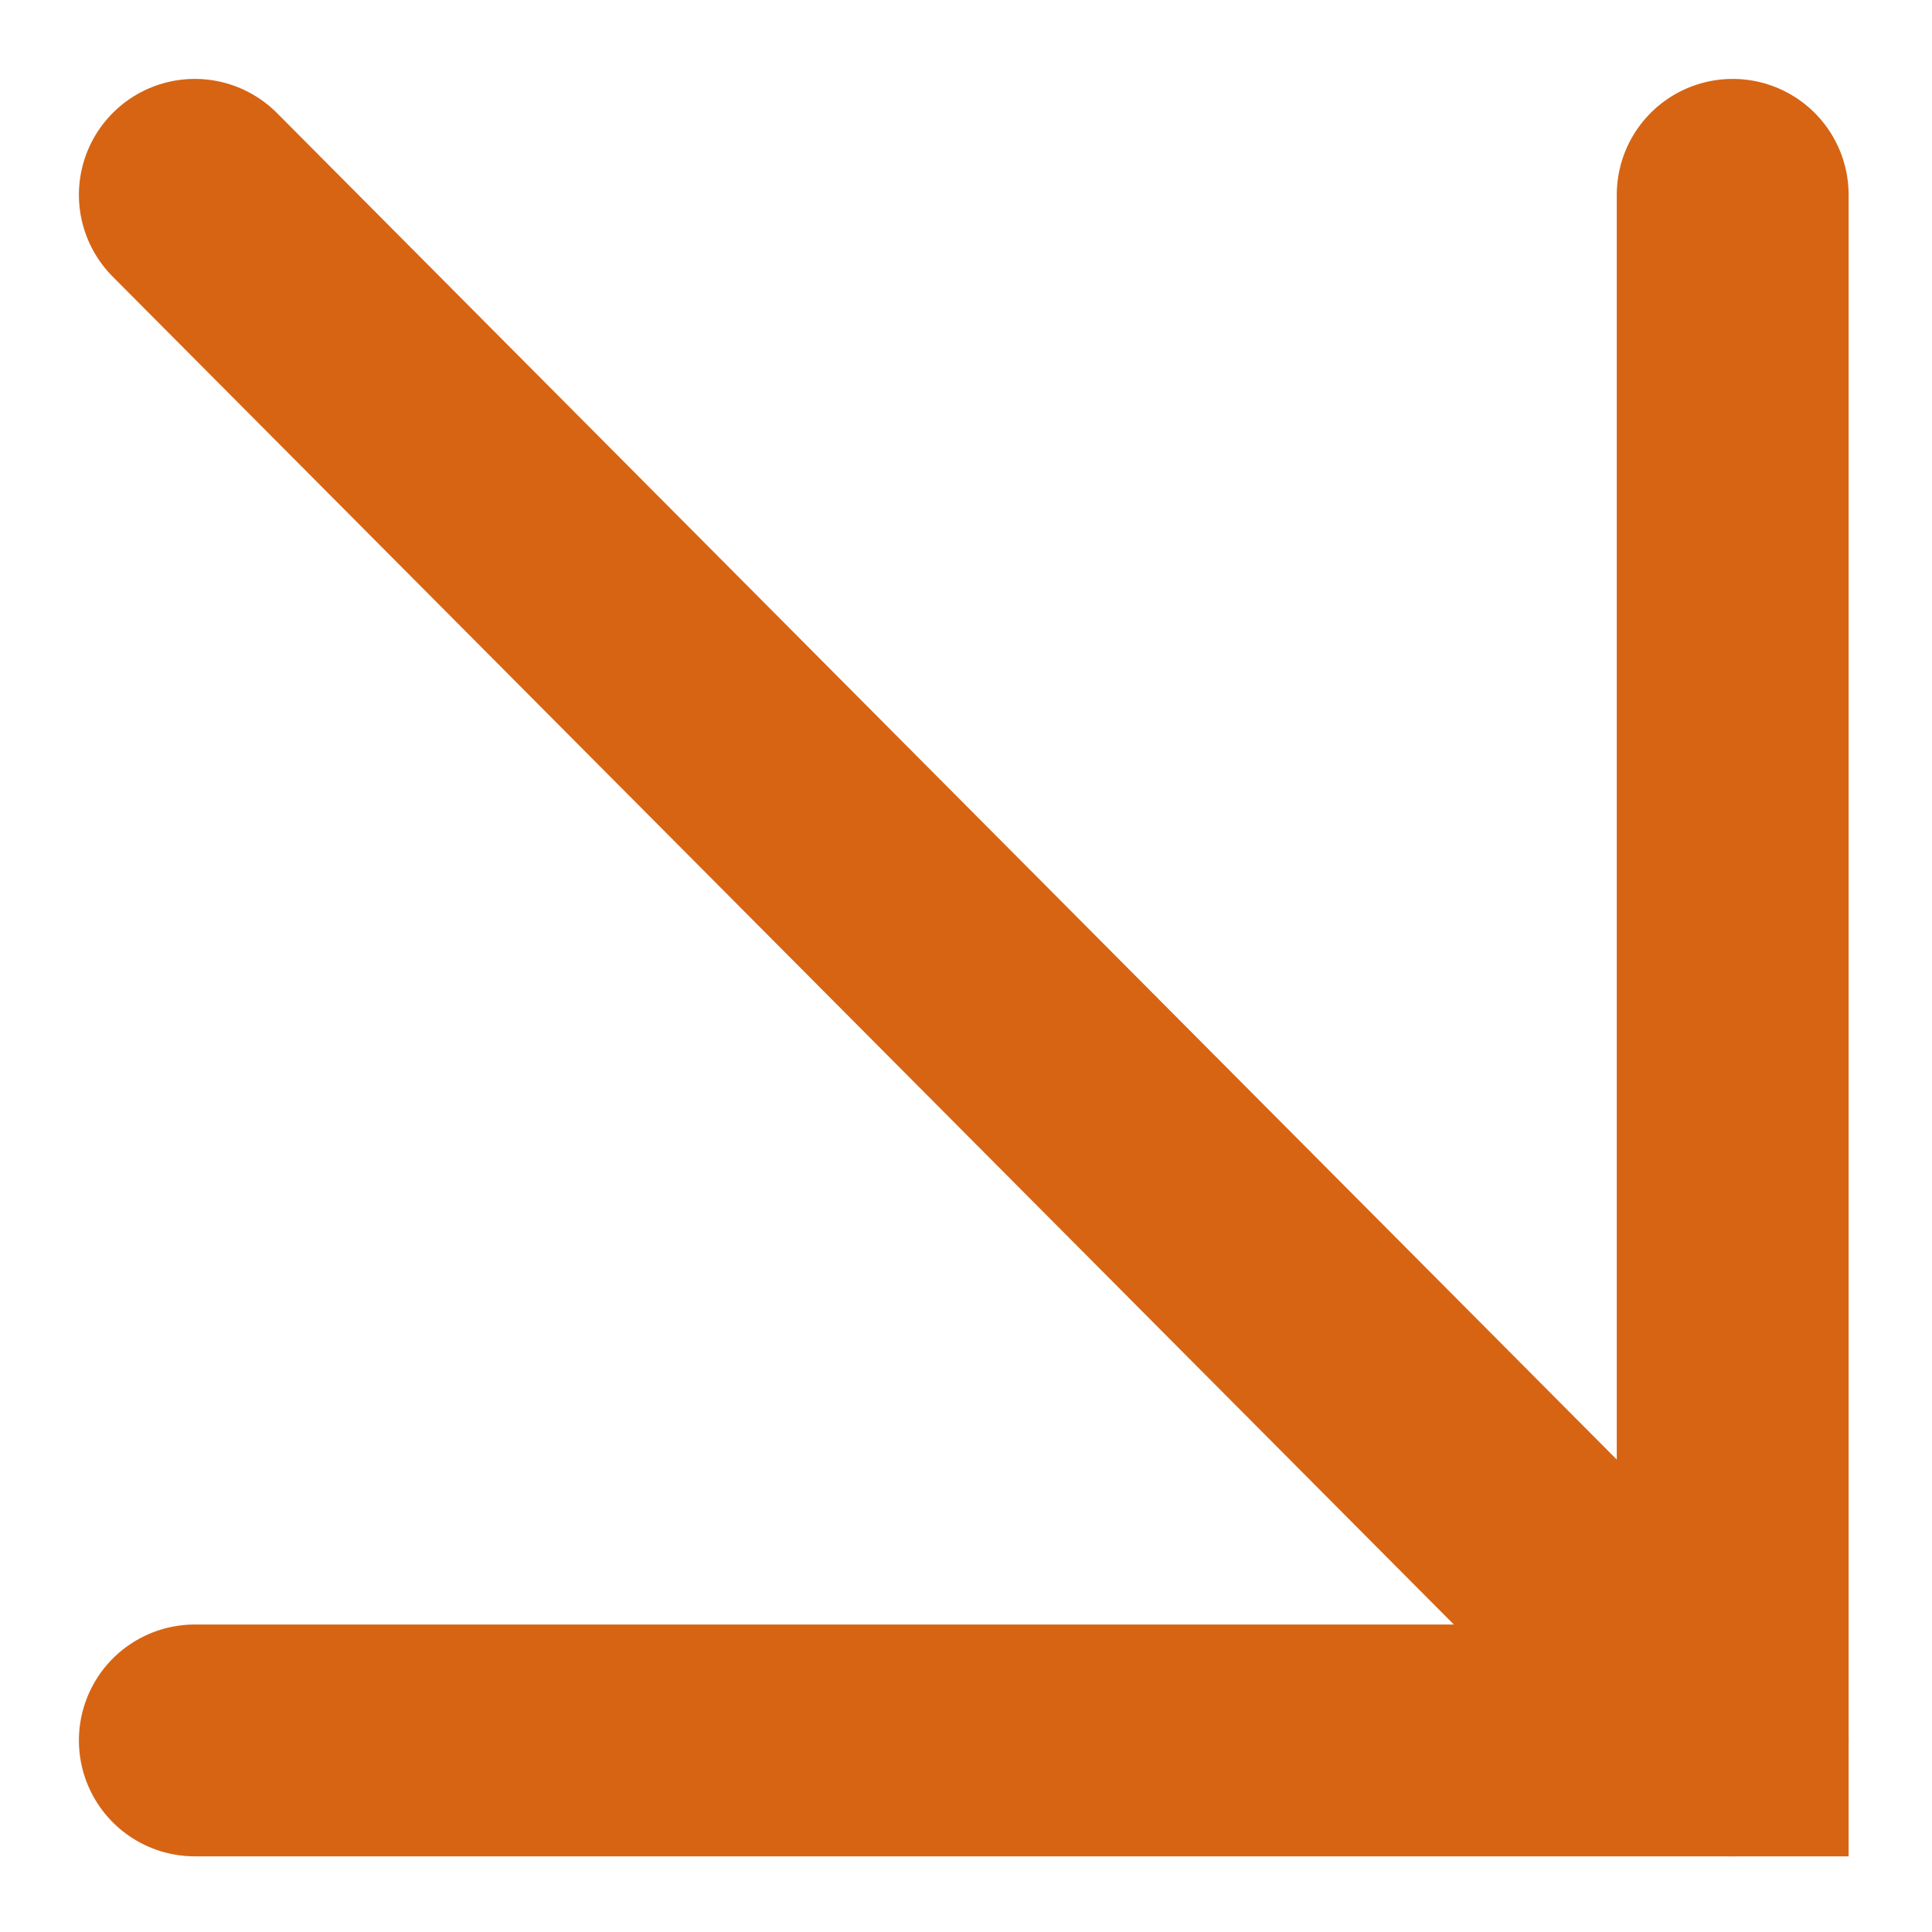
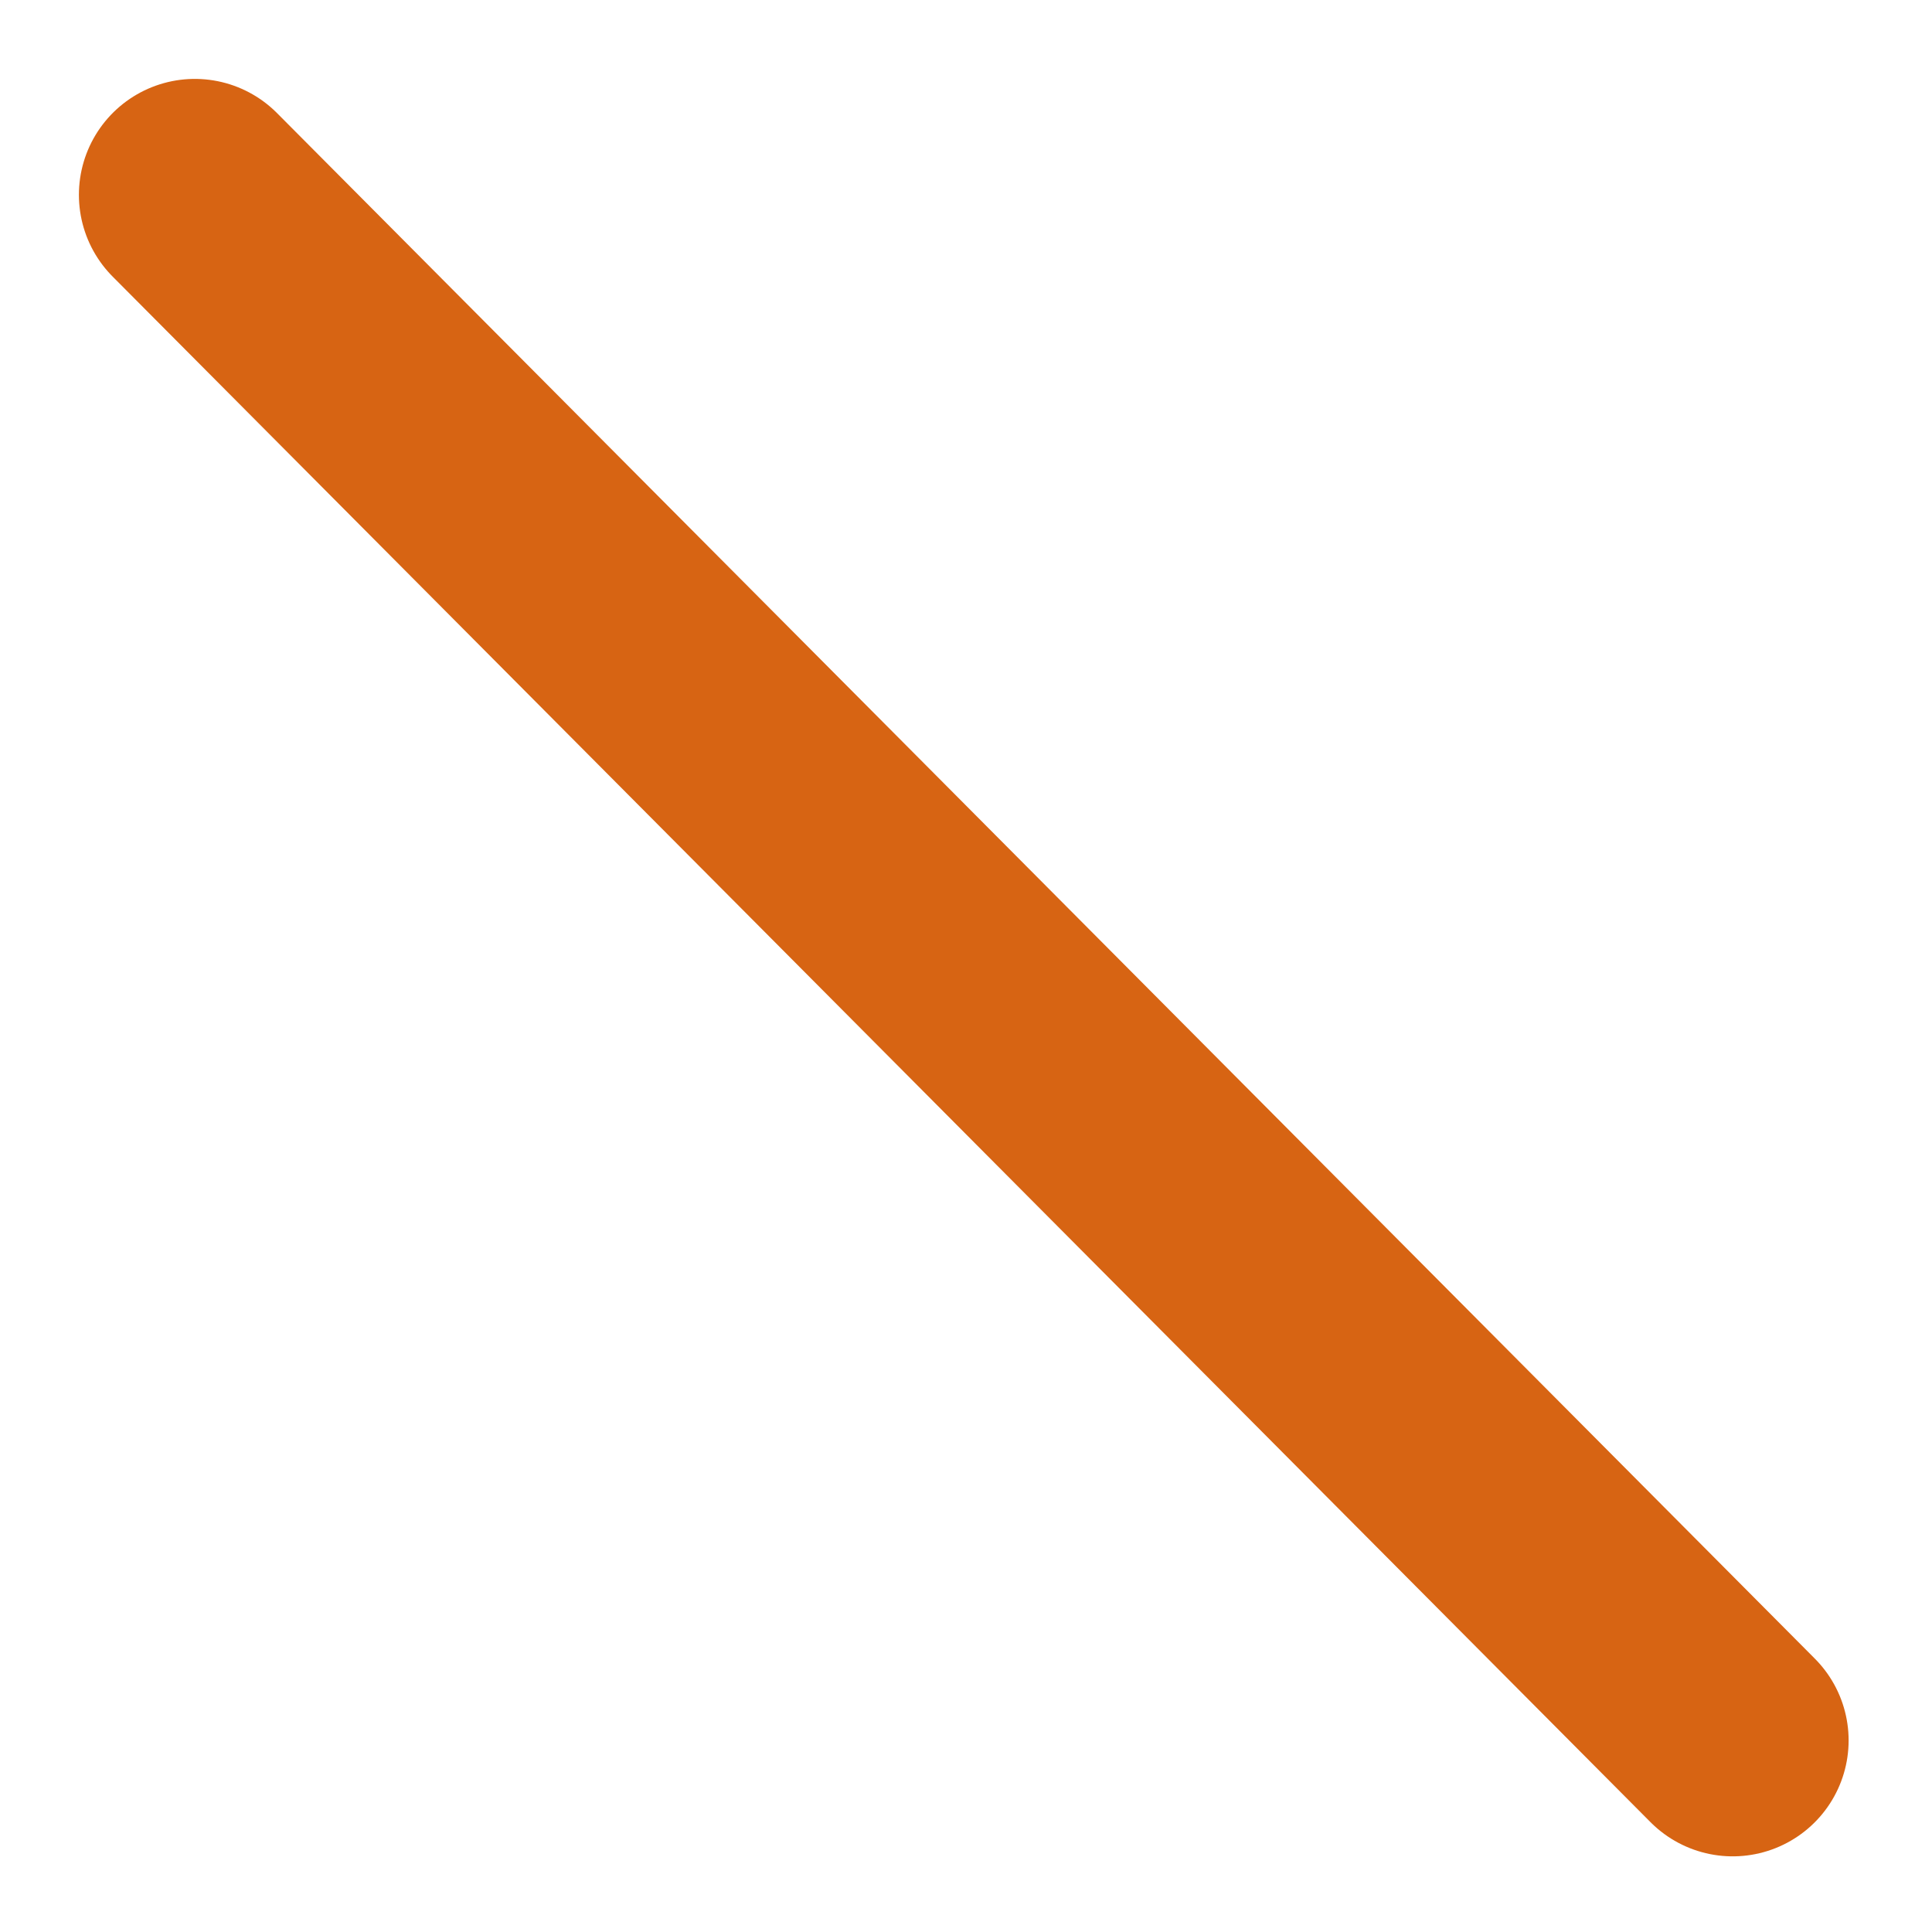
<svg xmlns="http://www.w3.org/2000/svg" version="1.1" id="Layer_1" x="0px" y="0px" viewBox="0 0 25 25" style="enable-background:new 0 0 25 25;" xml:space="preserve">
  <style type="text/css">
	.st0{fill:none;stroke:#D76413;stroke-width:3;stroke-linecap:round;}
</style>
  <g id="Group_427" transform="translate(2.121 2.121)">
    <g id="Group_2" transform="translate(0)">
-       <path id="Path_3" class="st0" d="M0.4,20.4h19.9v-20" />
      <path id="Path_4" class="st0" d="M0.4,0.4l19.9,20" />
    </g>
  </g>
</svg>